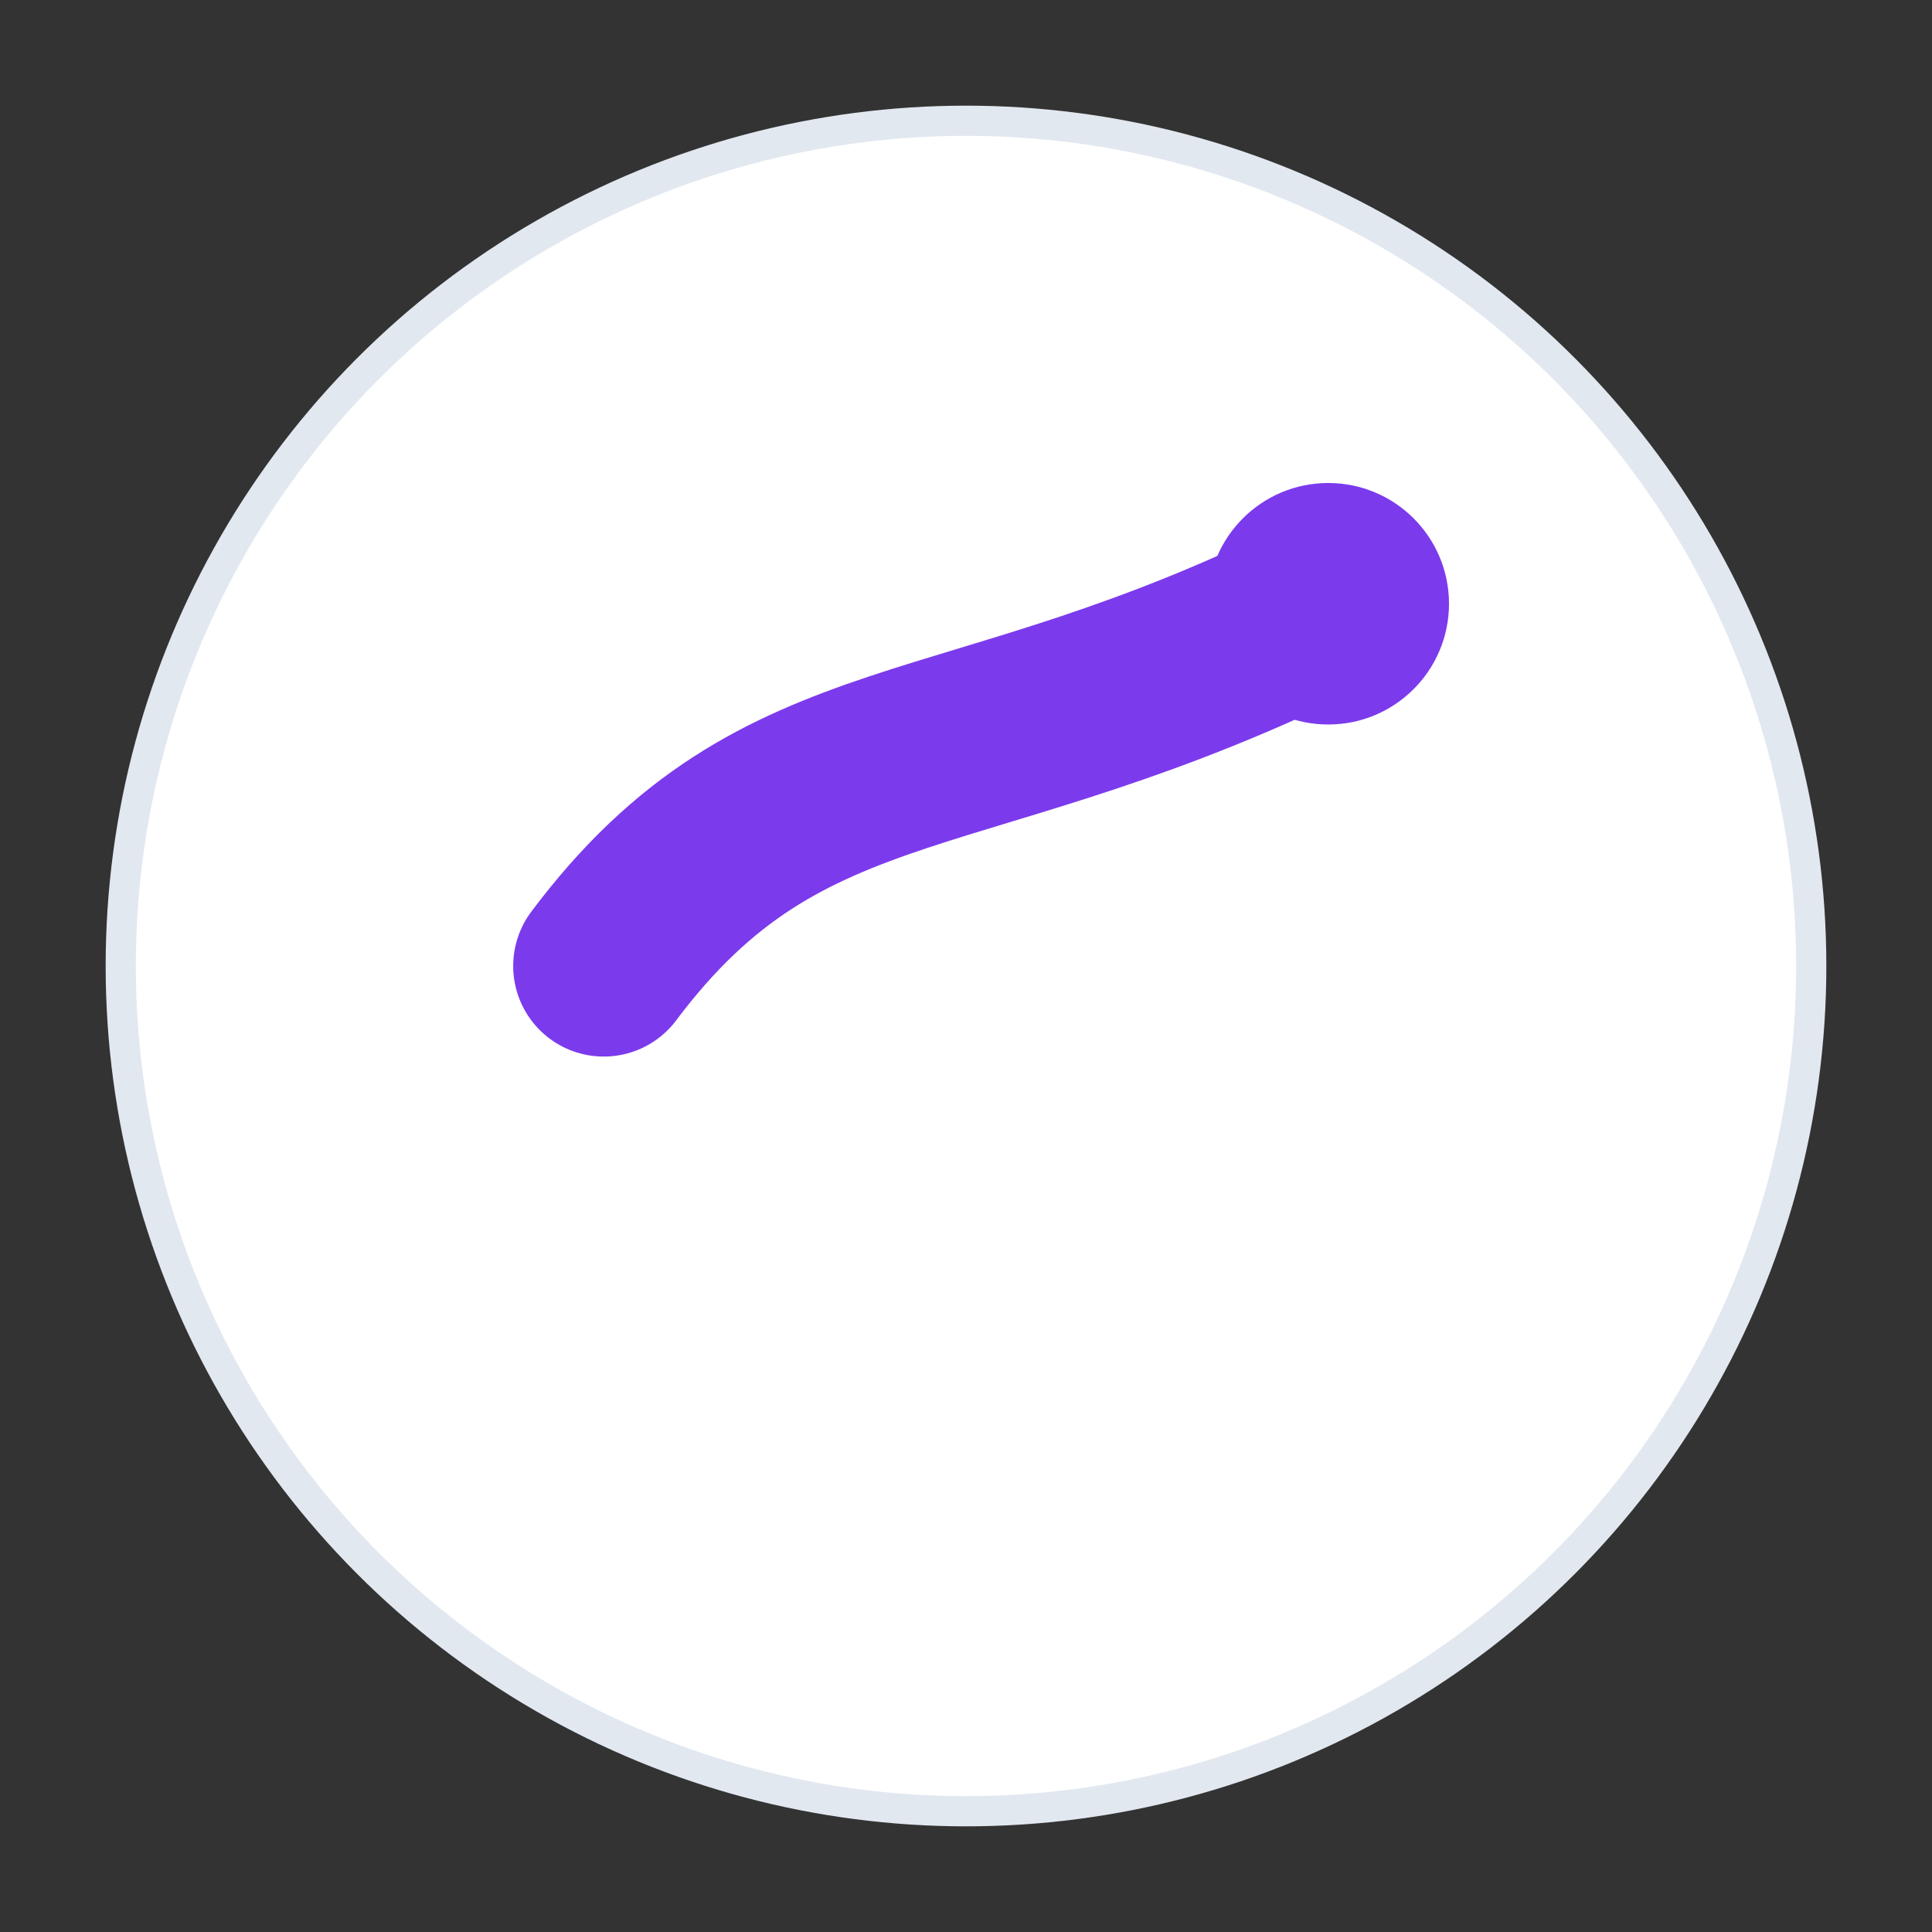
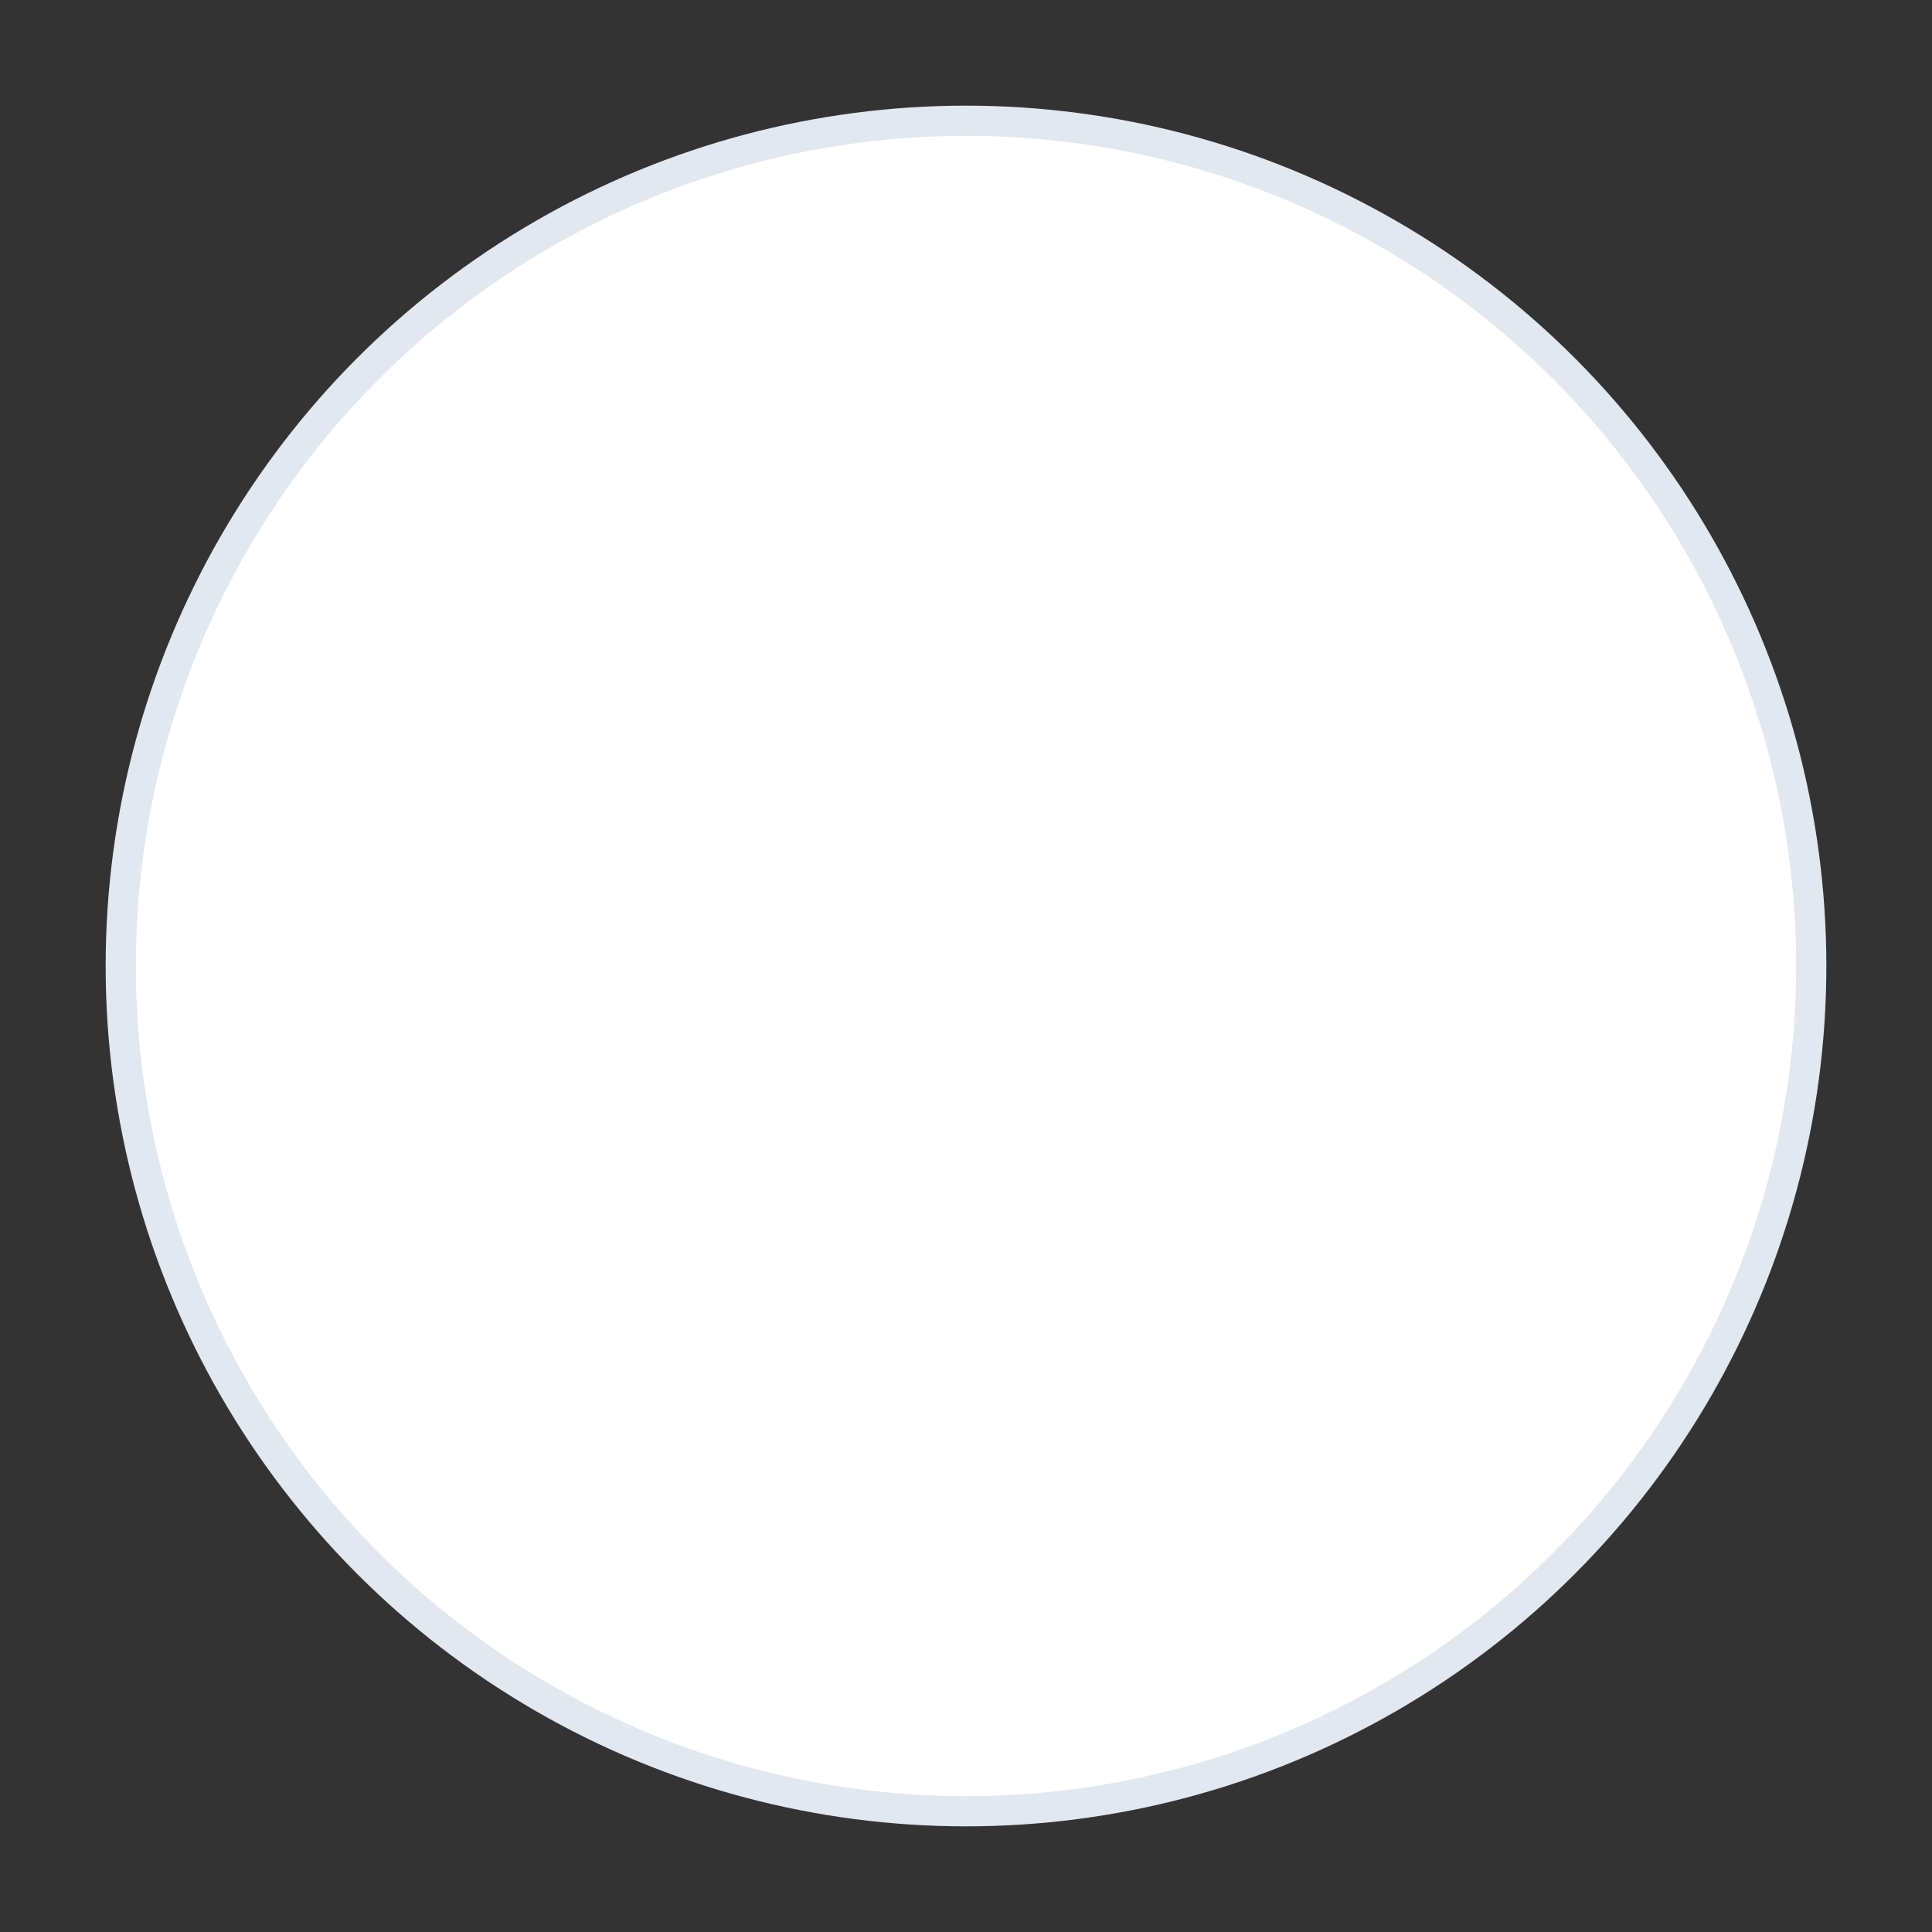
<svg xmlns="http://www.w3.org/2000/svg" width="32" height="32" viewBox="0 0 64 64" fill="none">
  <rect x="0" y="0" width="64" height="64" fill="#333333" stroke="none" />
  <circle cx="32" cy="32" r="28" fill="white" stroke="#e2e8f0" stroke-width="1" />
-   <path d="M20 32c6-8 12-6 24-12" stroke="#7c3aed" stroke-width="6" stroke-linecap="round" />
-   <circle cx="44" cy="20" r="4" fill="#7c3aed" />
</svg>